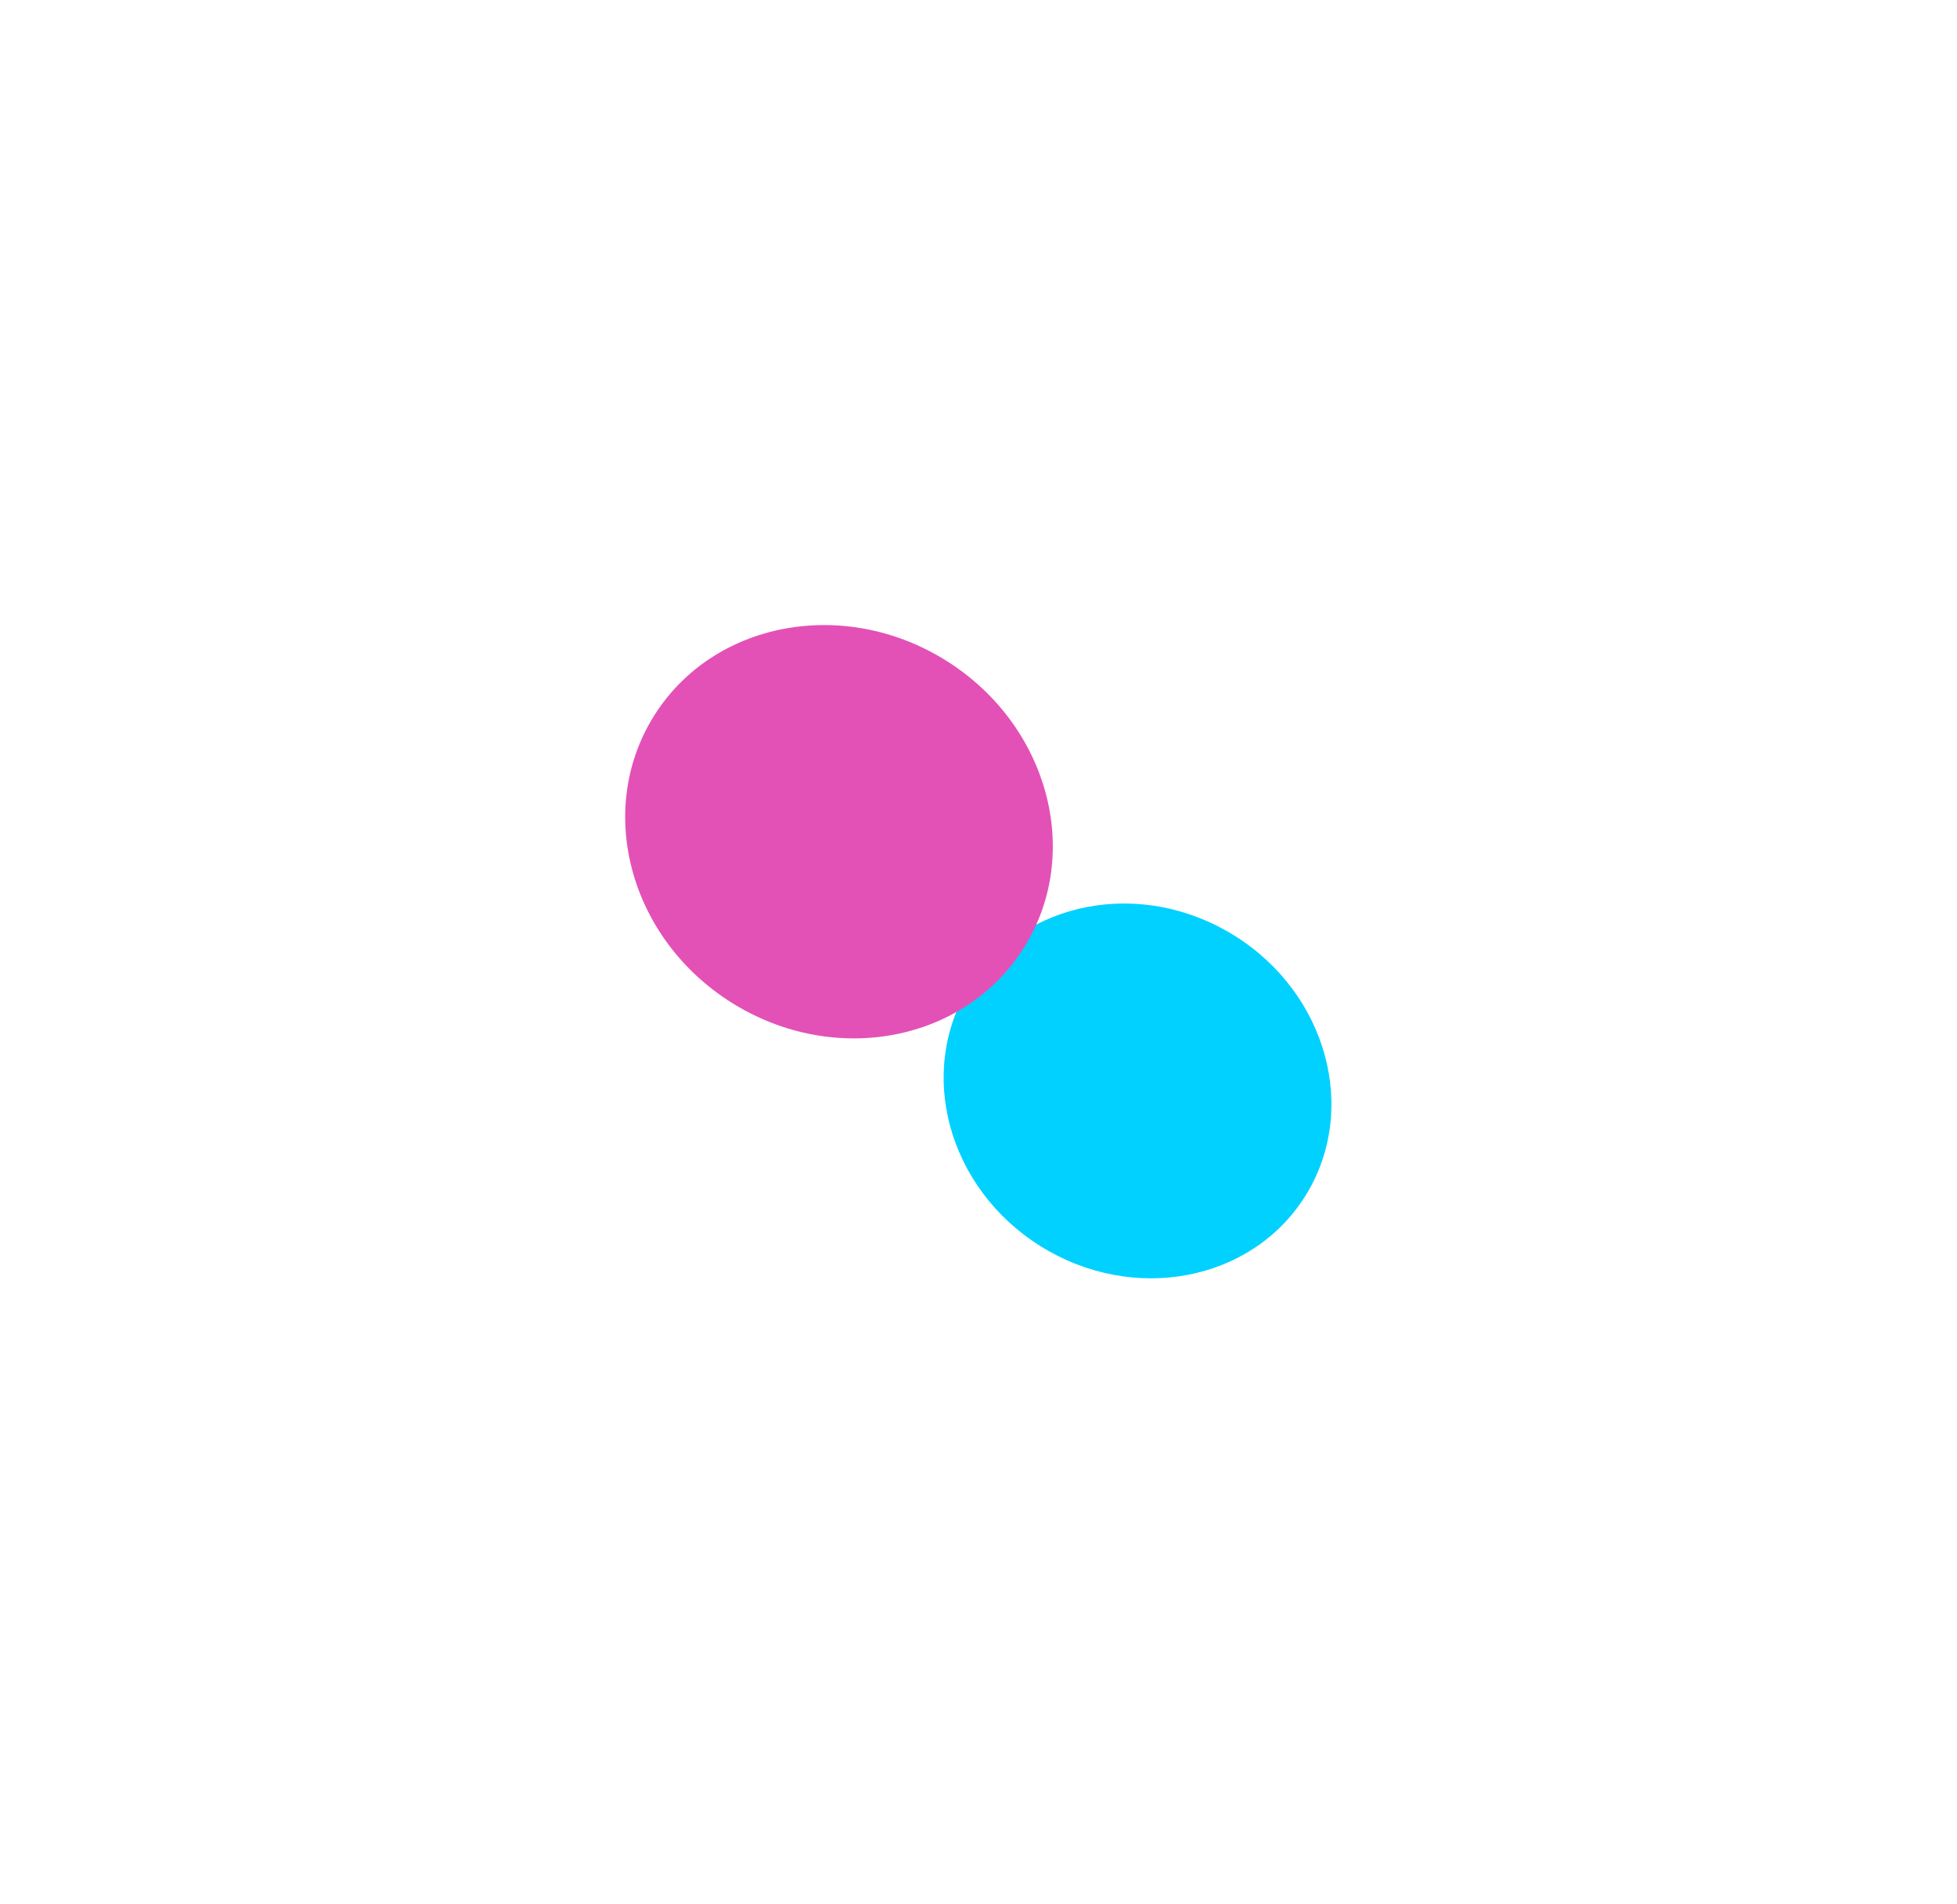
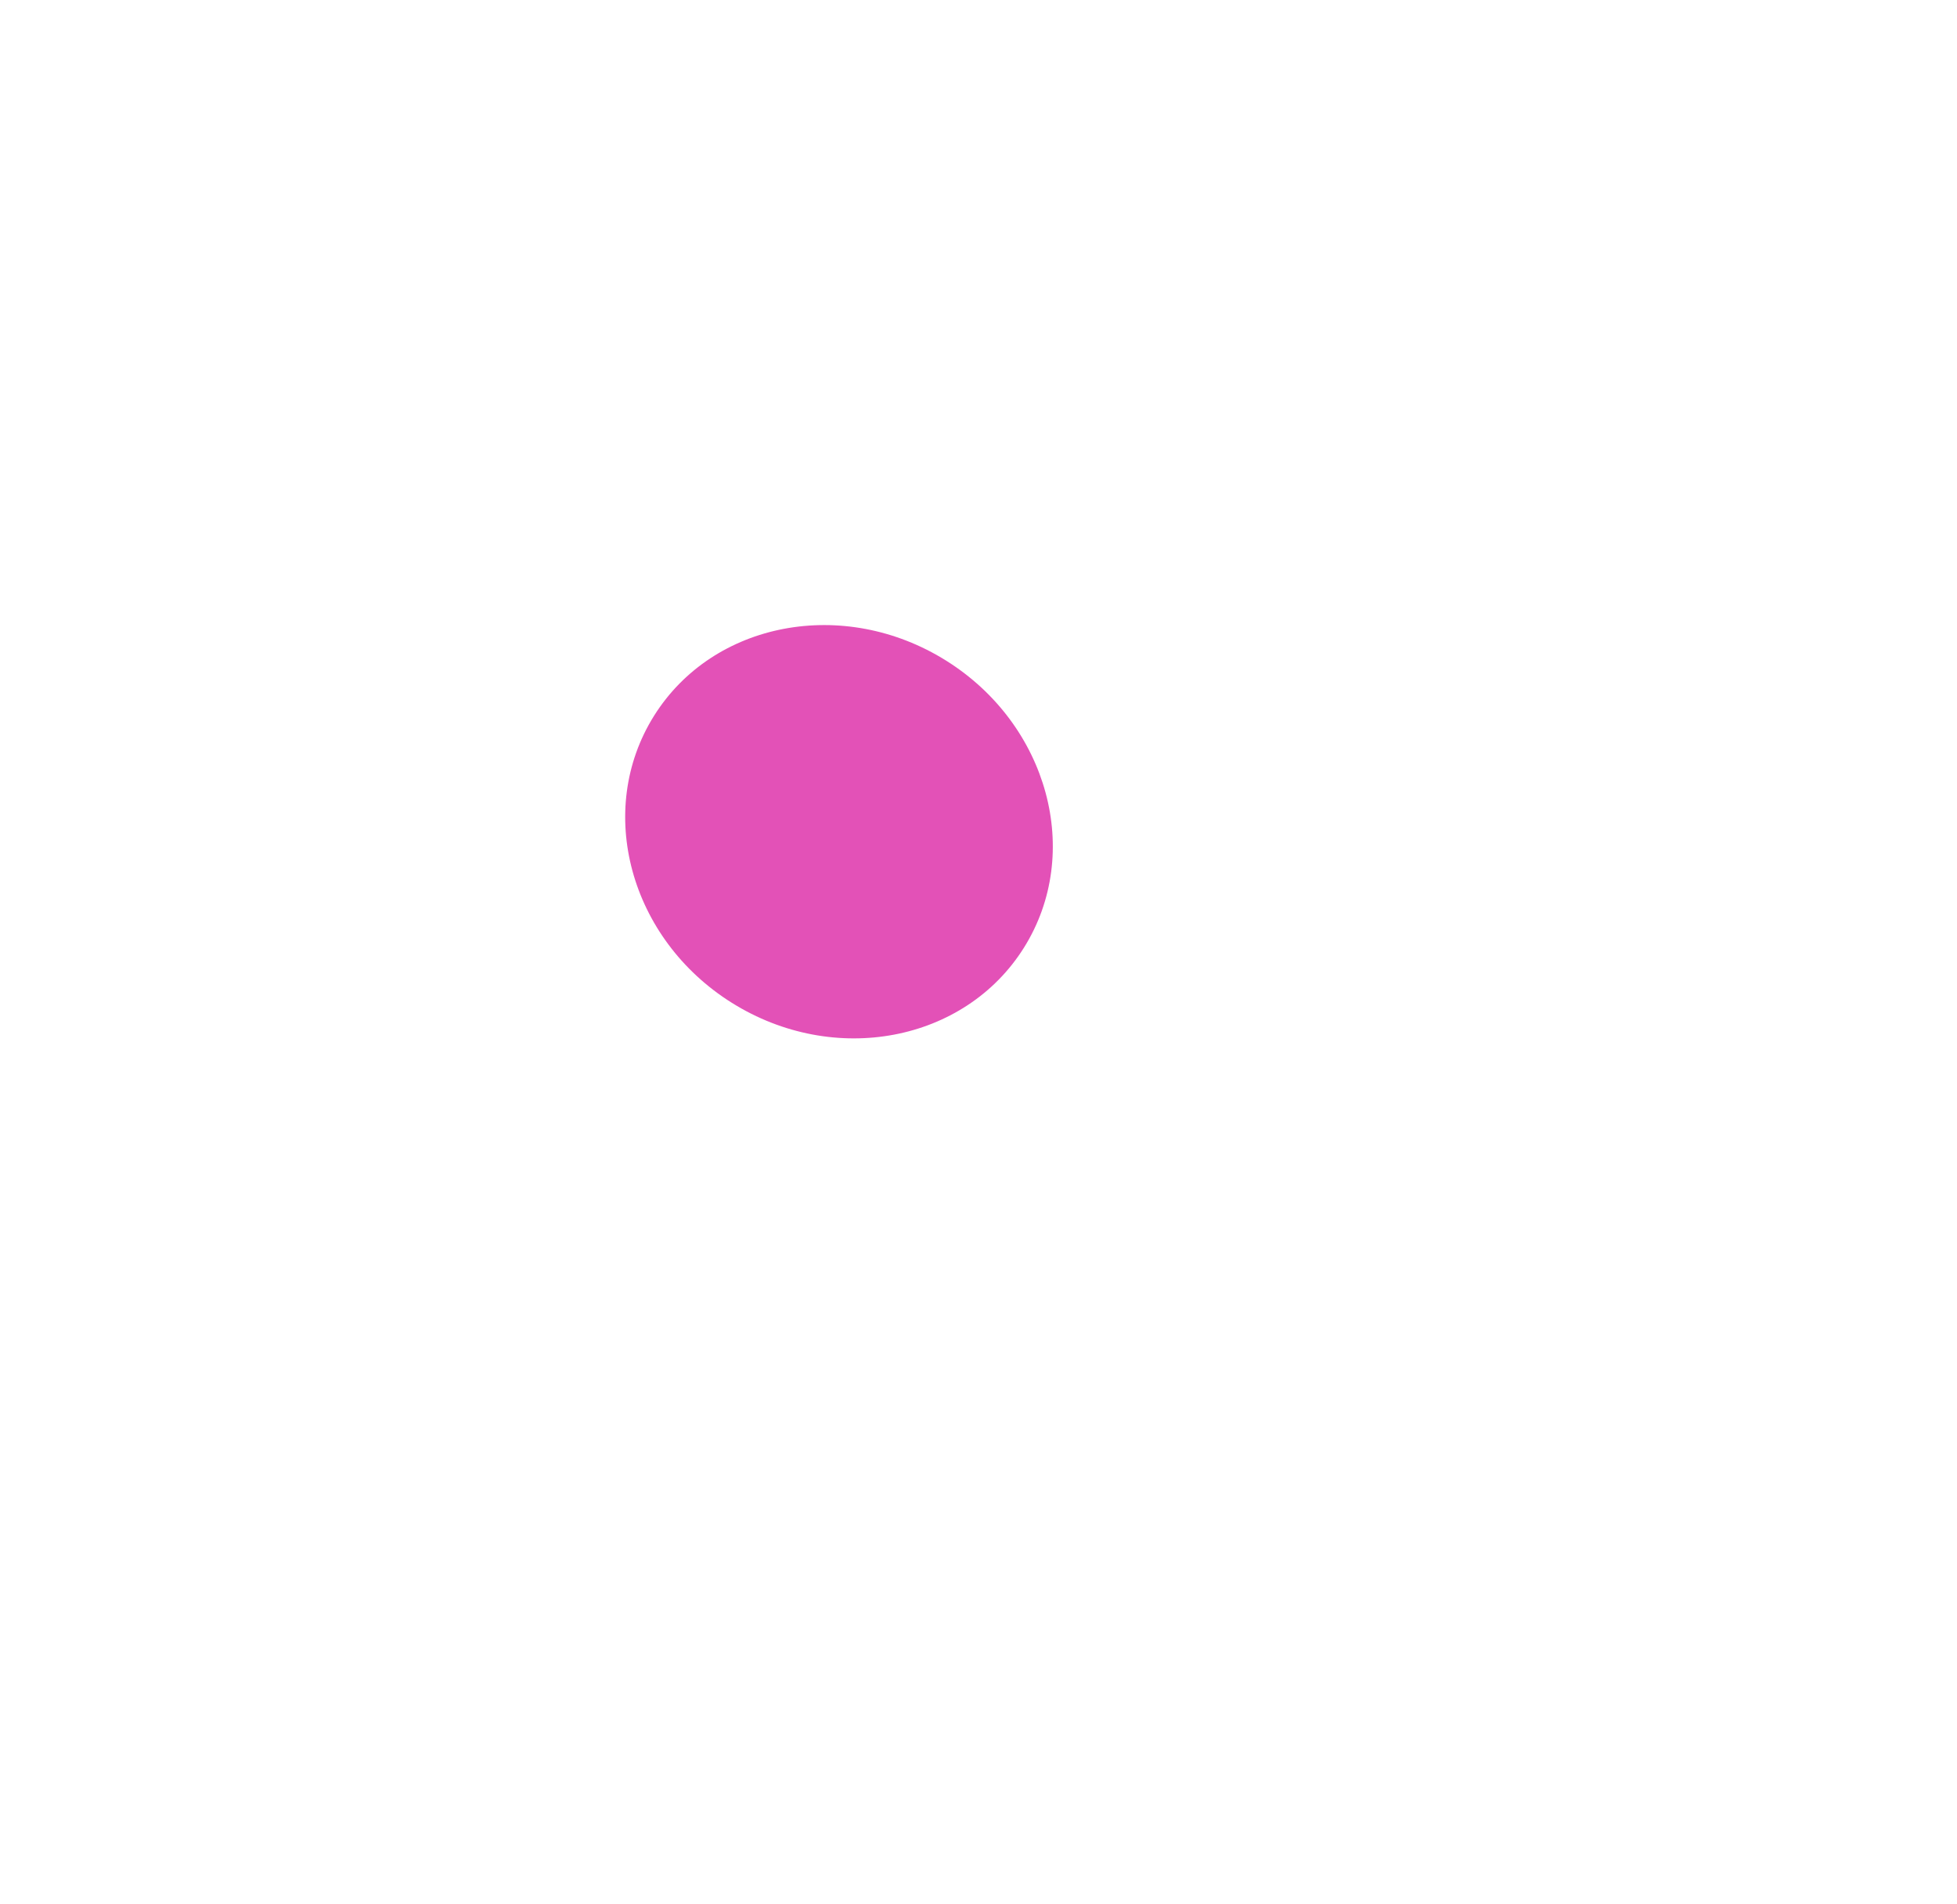
<svg xmlns="http://www.w3.org/2000/svg" width="2192" height="2132" viewBox="0 0 2192 2132" fill="none">
  <g filter="url(#filter0_f_170_728)">
-     <ellipse cx="1274.12" cy="1221.77" rx="221.712" ry="205.028" transform="rotate(32.045 1274.12 1221.77)" fill="#00D1FF" />
-   </g>
+     </g>
  <g filter="url(#filter1_f_170_728)">
    <ellipse cx="939.75" cy="931.492" rx="244.492" ry="226.093" transform="rotate(32.045 939.75 931.492)" fill="#E351B7" />
  </g>
  <defs>
    <filter id="filter0_f_170_728" x="356.935" y="311.887" width="1834.36" height="1819.76" filterUnits="userSpaceOnUse" color-interpolation-filters="sRGB">
      <feFlood flood-opacity="0" result="BackgroundImageFix" />
      <feBlend mode="normal" in="SourceGraphic" in2="BackgroundImageFix" result="shape" />
      <feGaussianBlur stdDeviation="350" result="effect1_foregroundBlur_170_728" />
    </filter>
    <filter id="filter1_f_170_728" x="0.256" y="0.048" width="1878.99" height="1862.89" filterUnits="userSpaceOnUse" color-interpolation-filters="sRGB">
      <feFlood flood-opacity="0" result="BackgroundImageFix" />
      <feBlend mode="normal" in="SourceGraphic" in2="BackgroundImageFix" result="shape" />
      <feGaussianBlur stdDeviation="350" result="effect1_foregroundBlur_170_728" />
    </filter>
  </defs>
</svg>